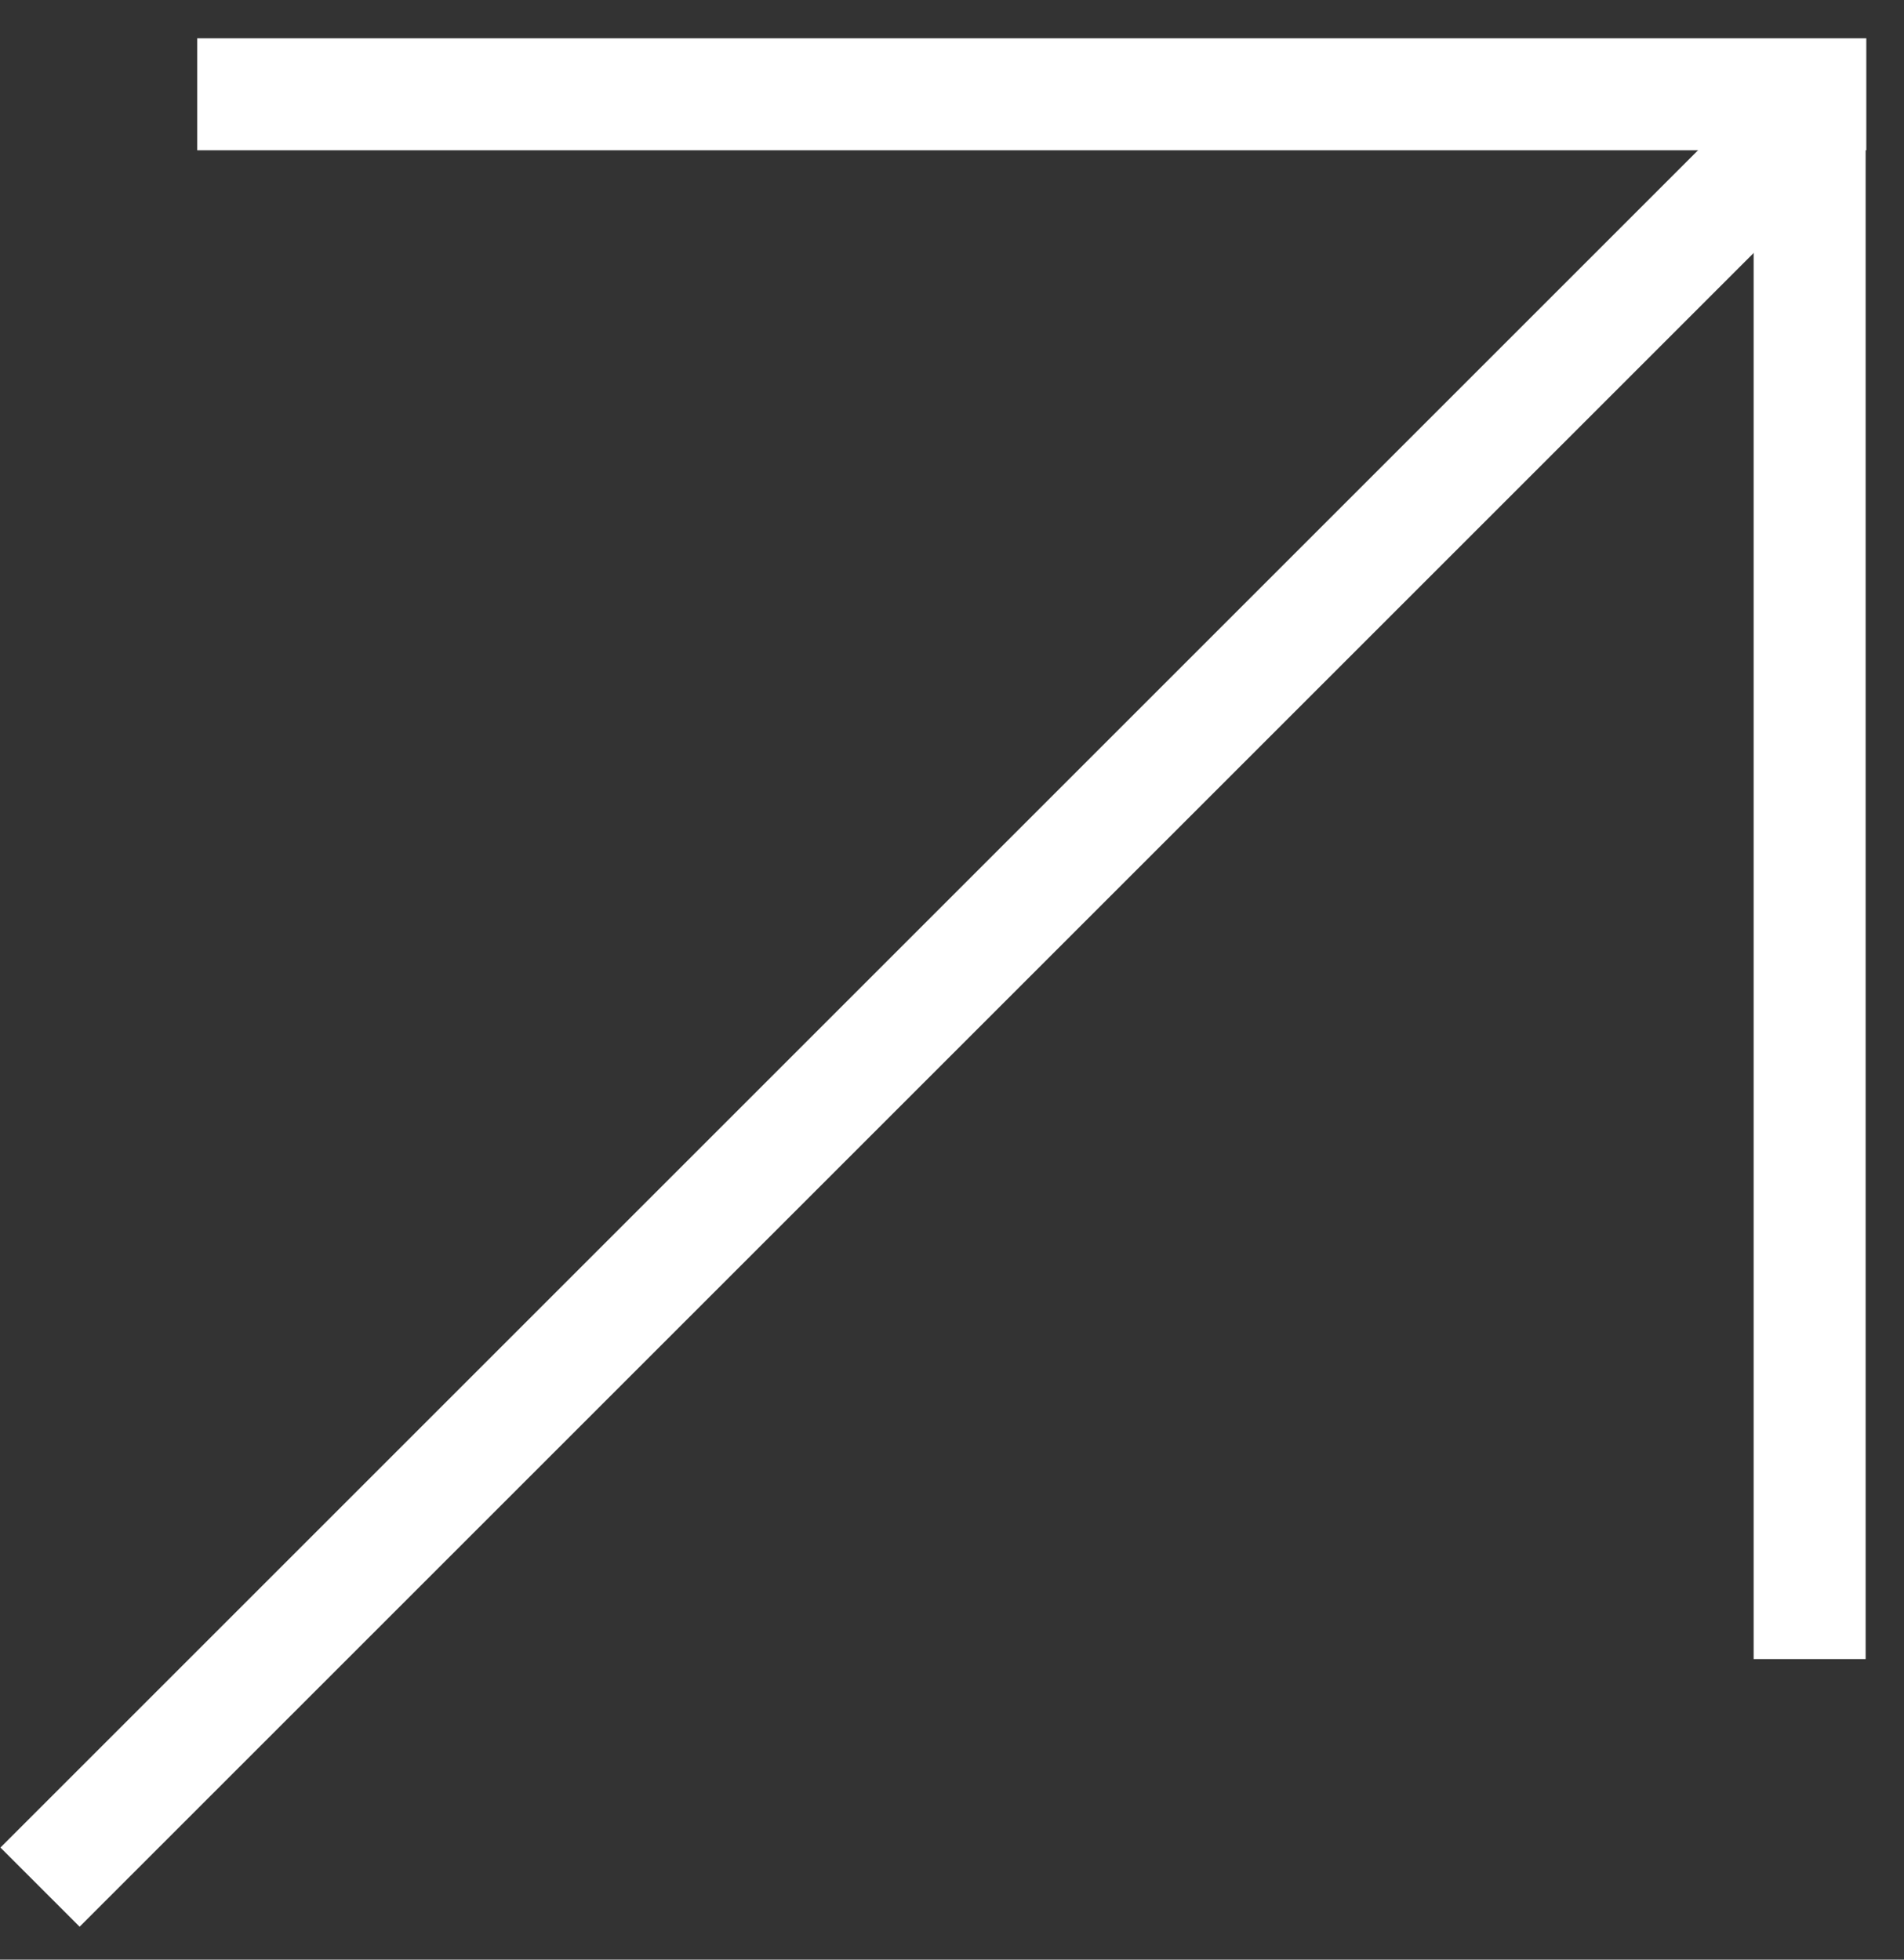
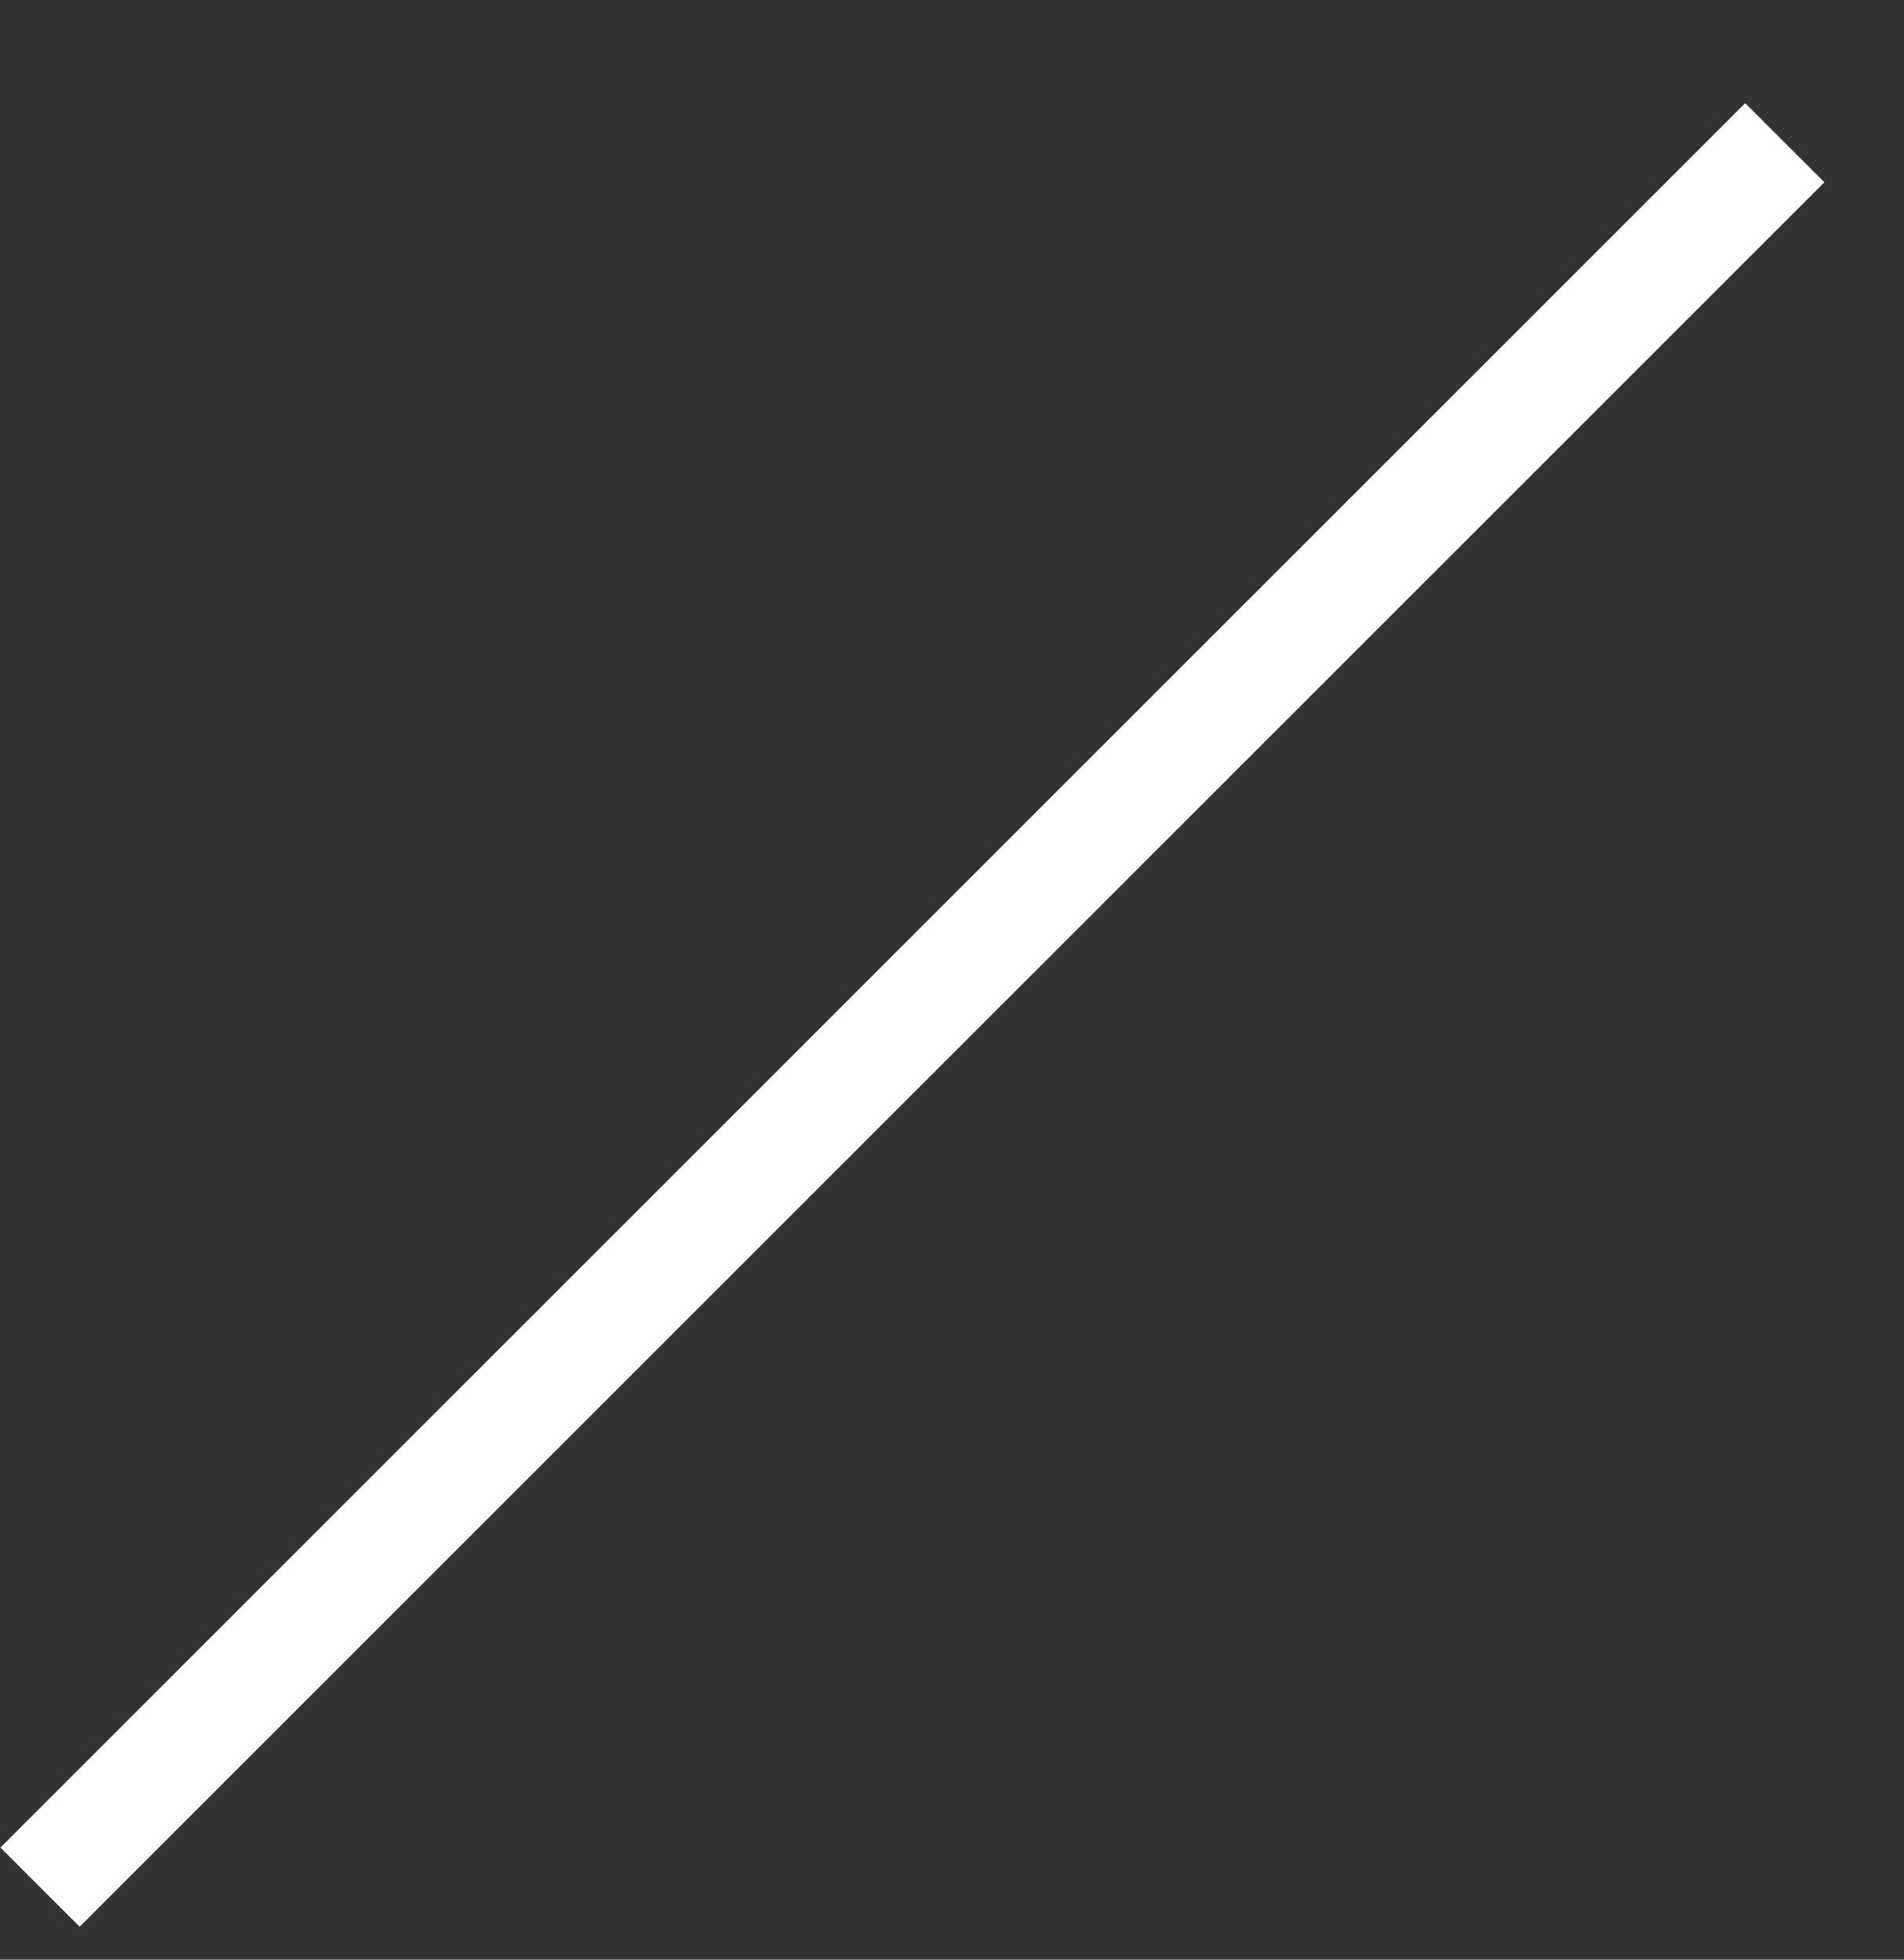
<svg xmlns="http://www.w3.org/2000/svg" width="34" height="35" viewBox="0 0 34 35" fill="none">
  <rect x="0" y="0" width="34" height="35" fill="#333333" stroke="none" />
-   <path d="M3.521 1.684L33.327 1.684" stroke="white" stroke-width="2" />
-   <line x1="32.315" y1="1" x2="32.315" y2="29.632" stroke="white" stroke-width="2" />
  <line y1="-1" x2="44.068" y2="-1" transform="matrix(-0.707 0.707 -0.707 -0.707 31.164 1.842)" stroke="white" stroke-width="2" />
</svg>